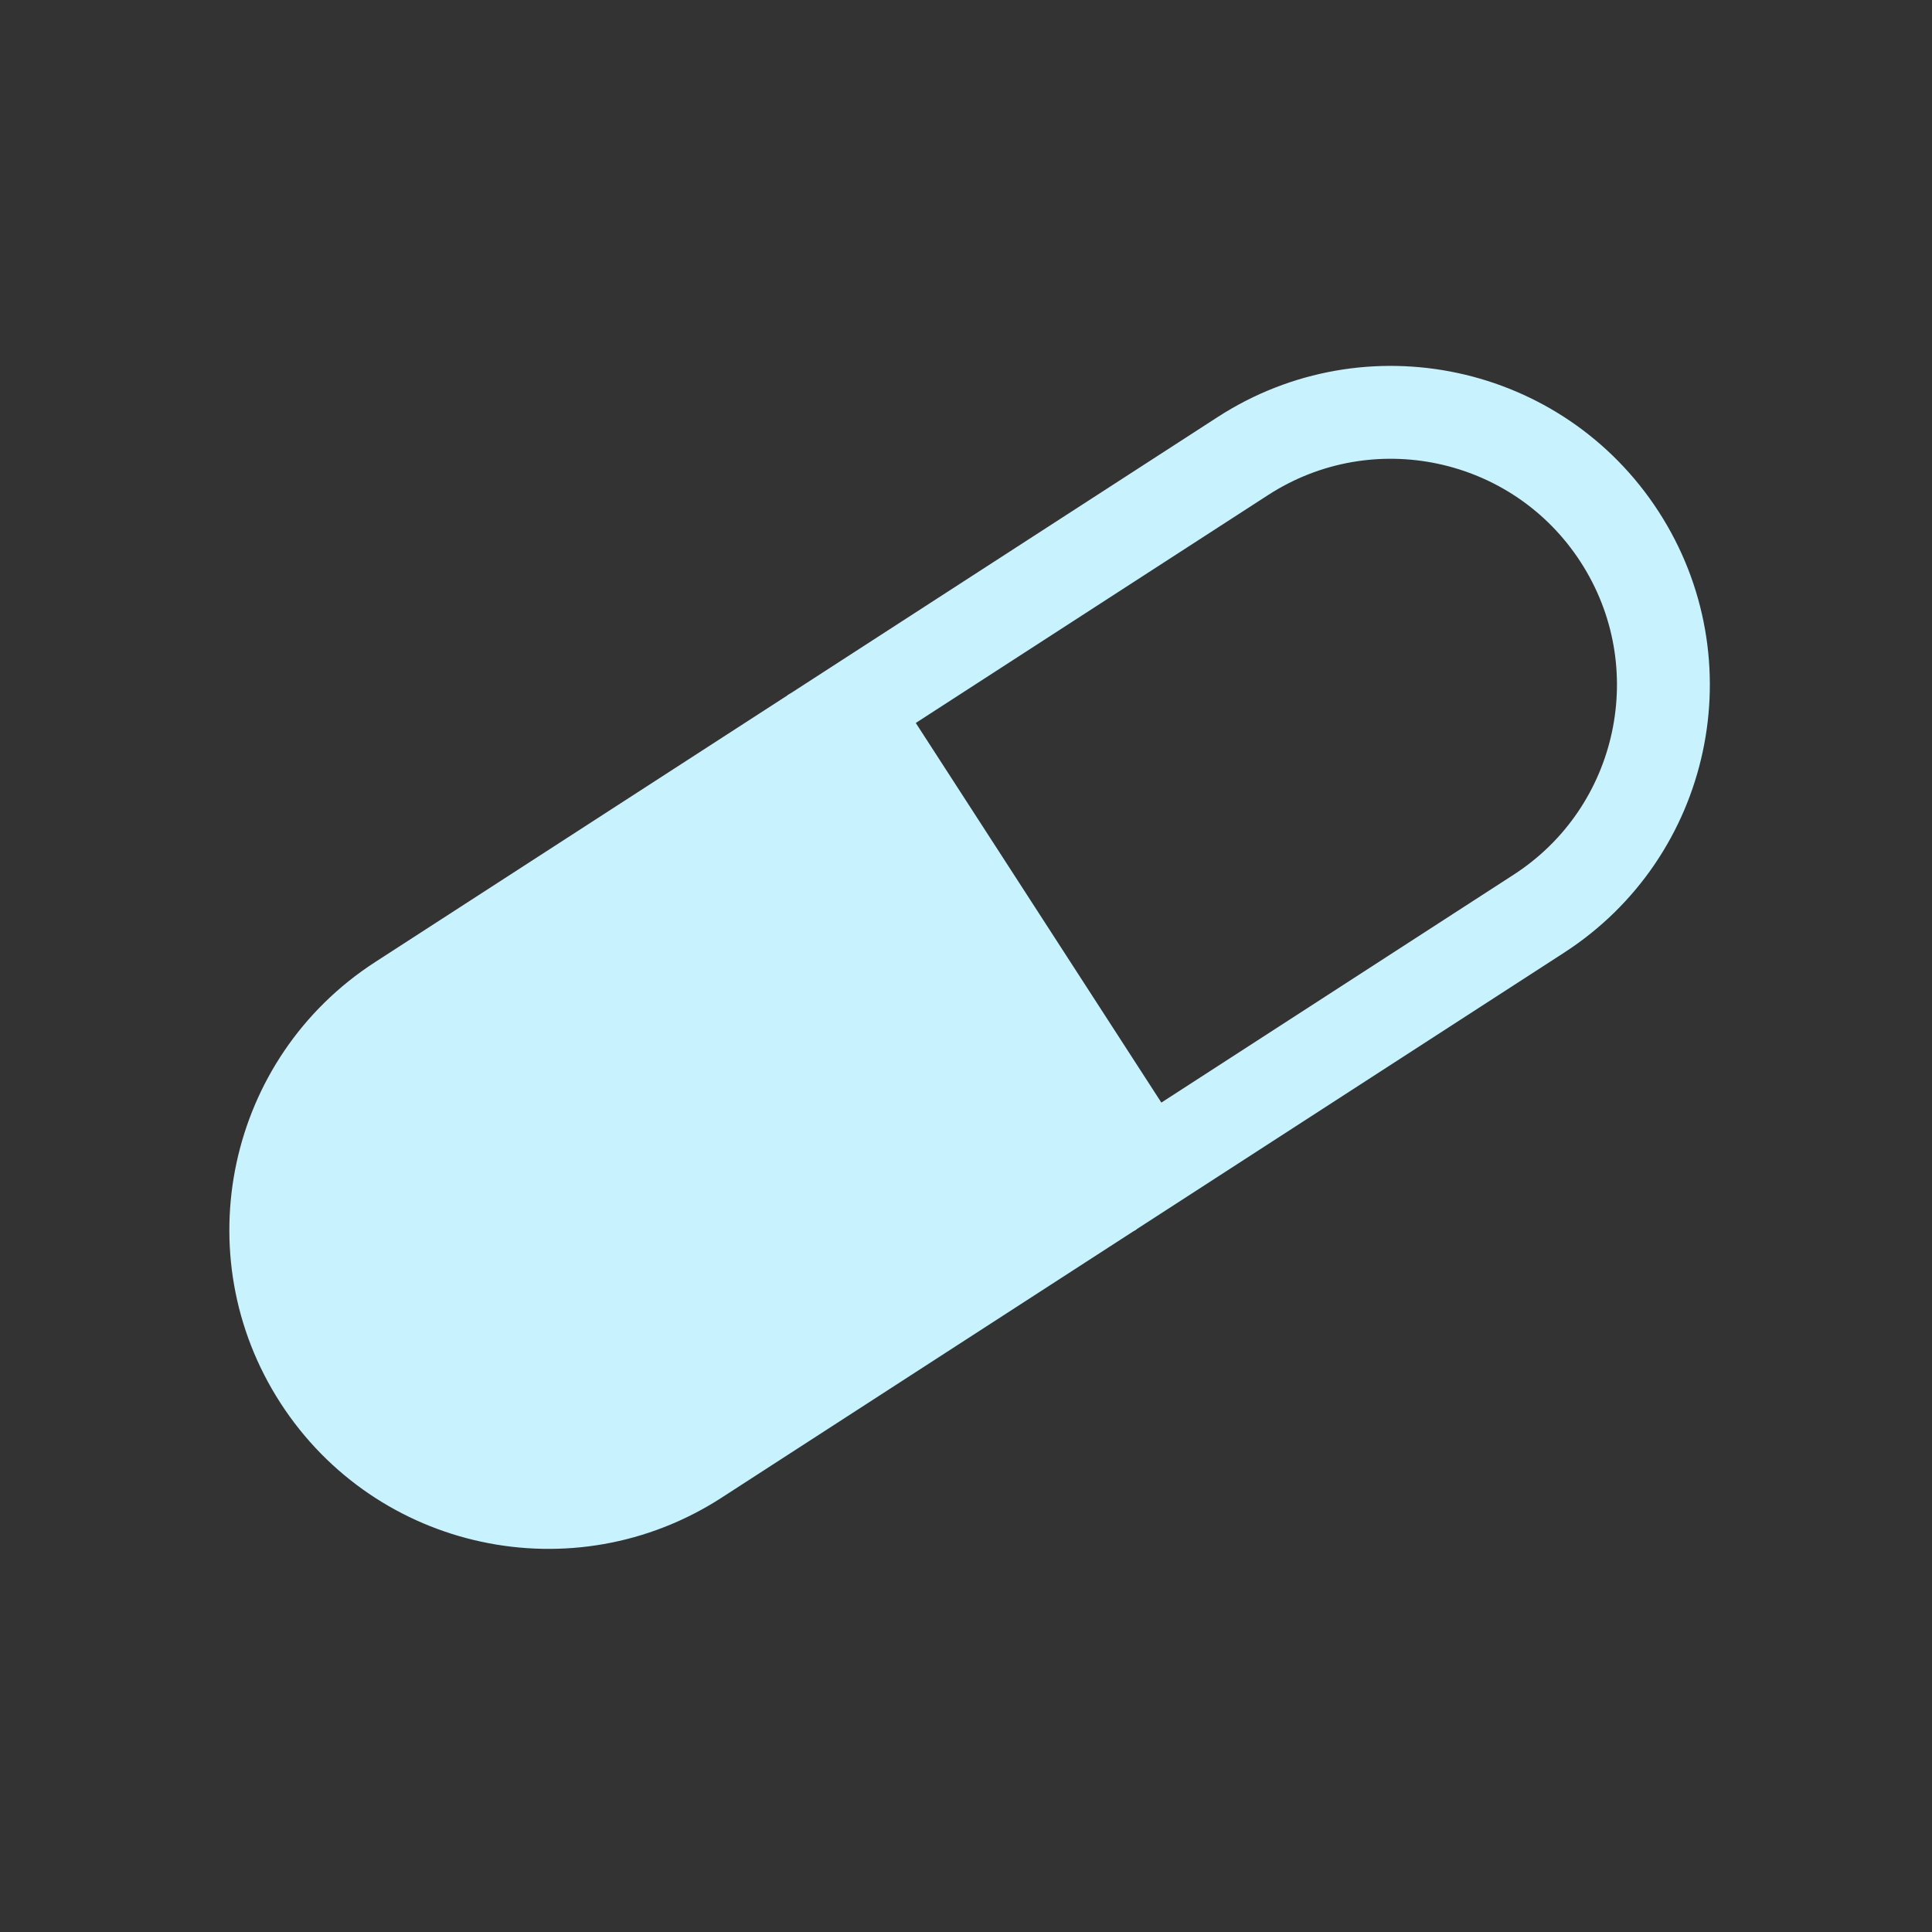
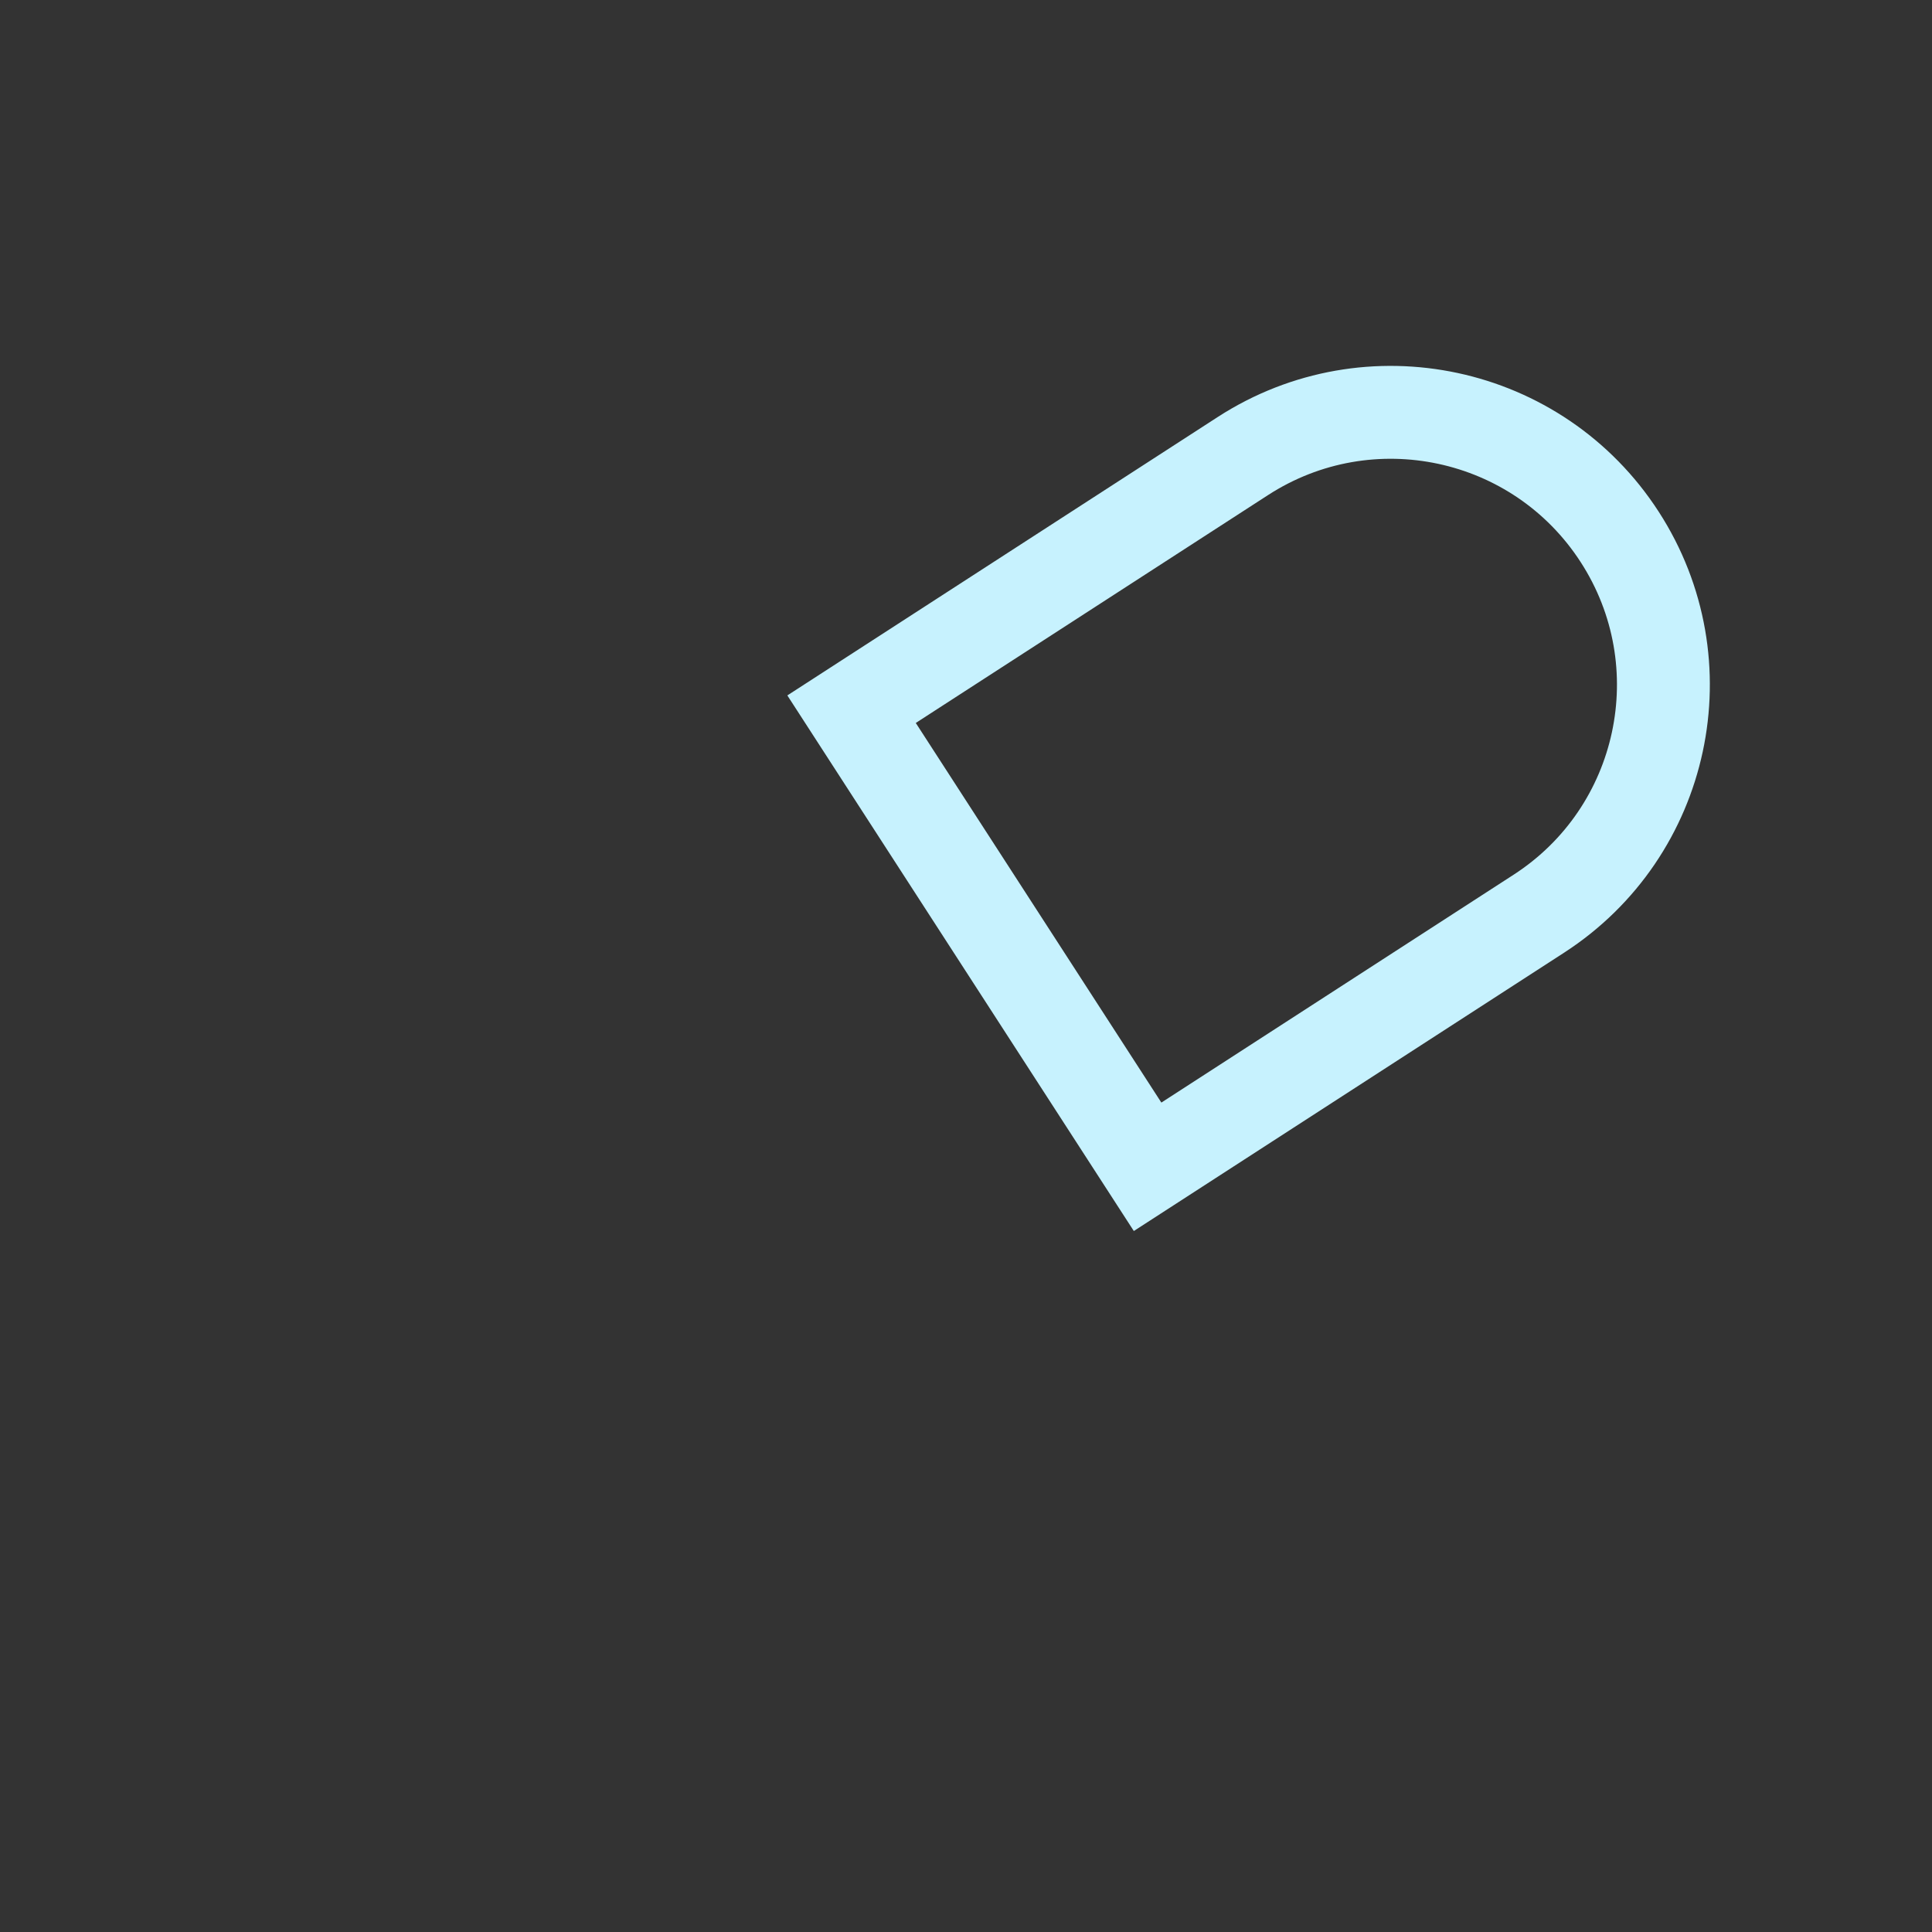
<svg xmlns="http://www.w3.org/2000/svg" width="104" height="104" viewBox="0 0 104 104" fill="none">
  <rect x="0" y="0" width="104" height="104" fill="#333333" stroke="none" />
-   <path d="M38.843 80.621C30.881 85.772 20.252 83.493 15.102 75.531C9.951 67.569 12.23 56.94 20.192 51.79L42.535 37.337L61.186 66.168L38.843 80.621Z" fill="#C7F2FE" />
  <path d="M61.775 62.809L45.84 38.176L66.903 24.55C73.705 20.15 82.787 22.097 87.187 28.9C91.588 35.702 89.641 44.783 82.838 49.184L61.775 62.809Z" stroke="#C7F2FE" stroke-width="5" />
</svg>